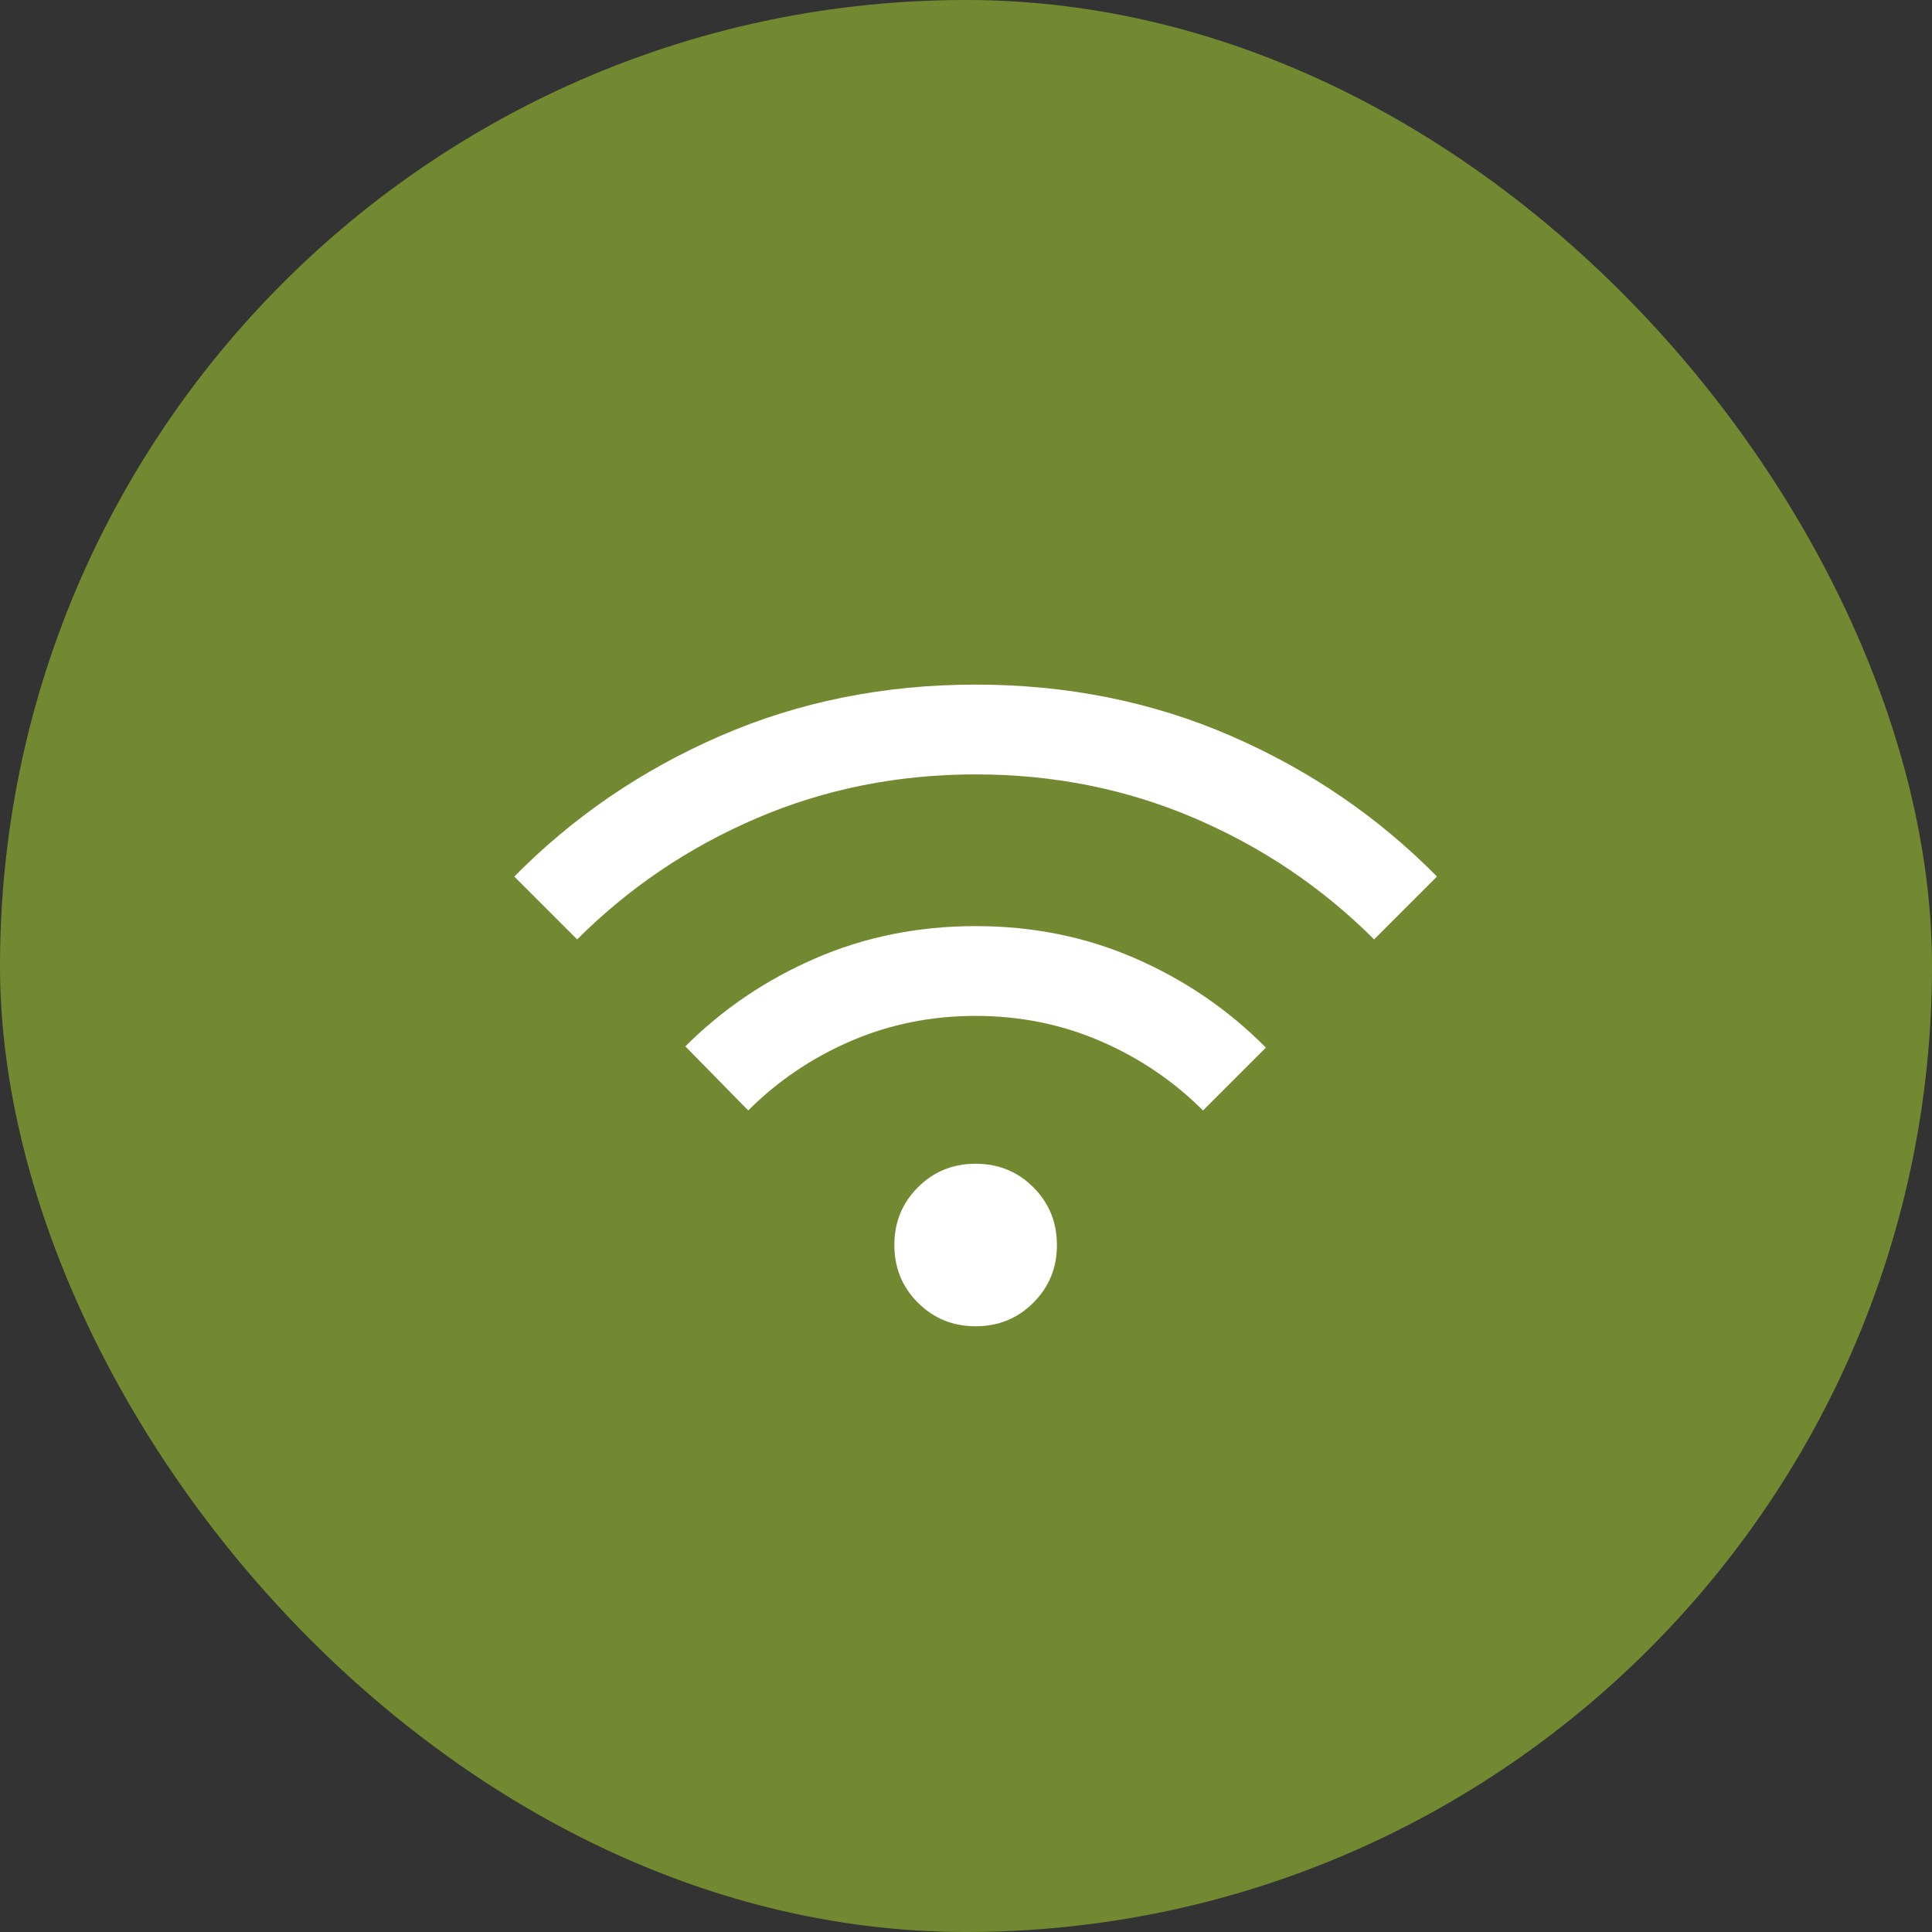
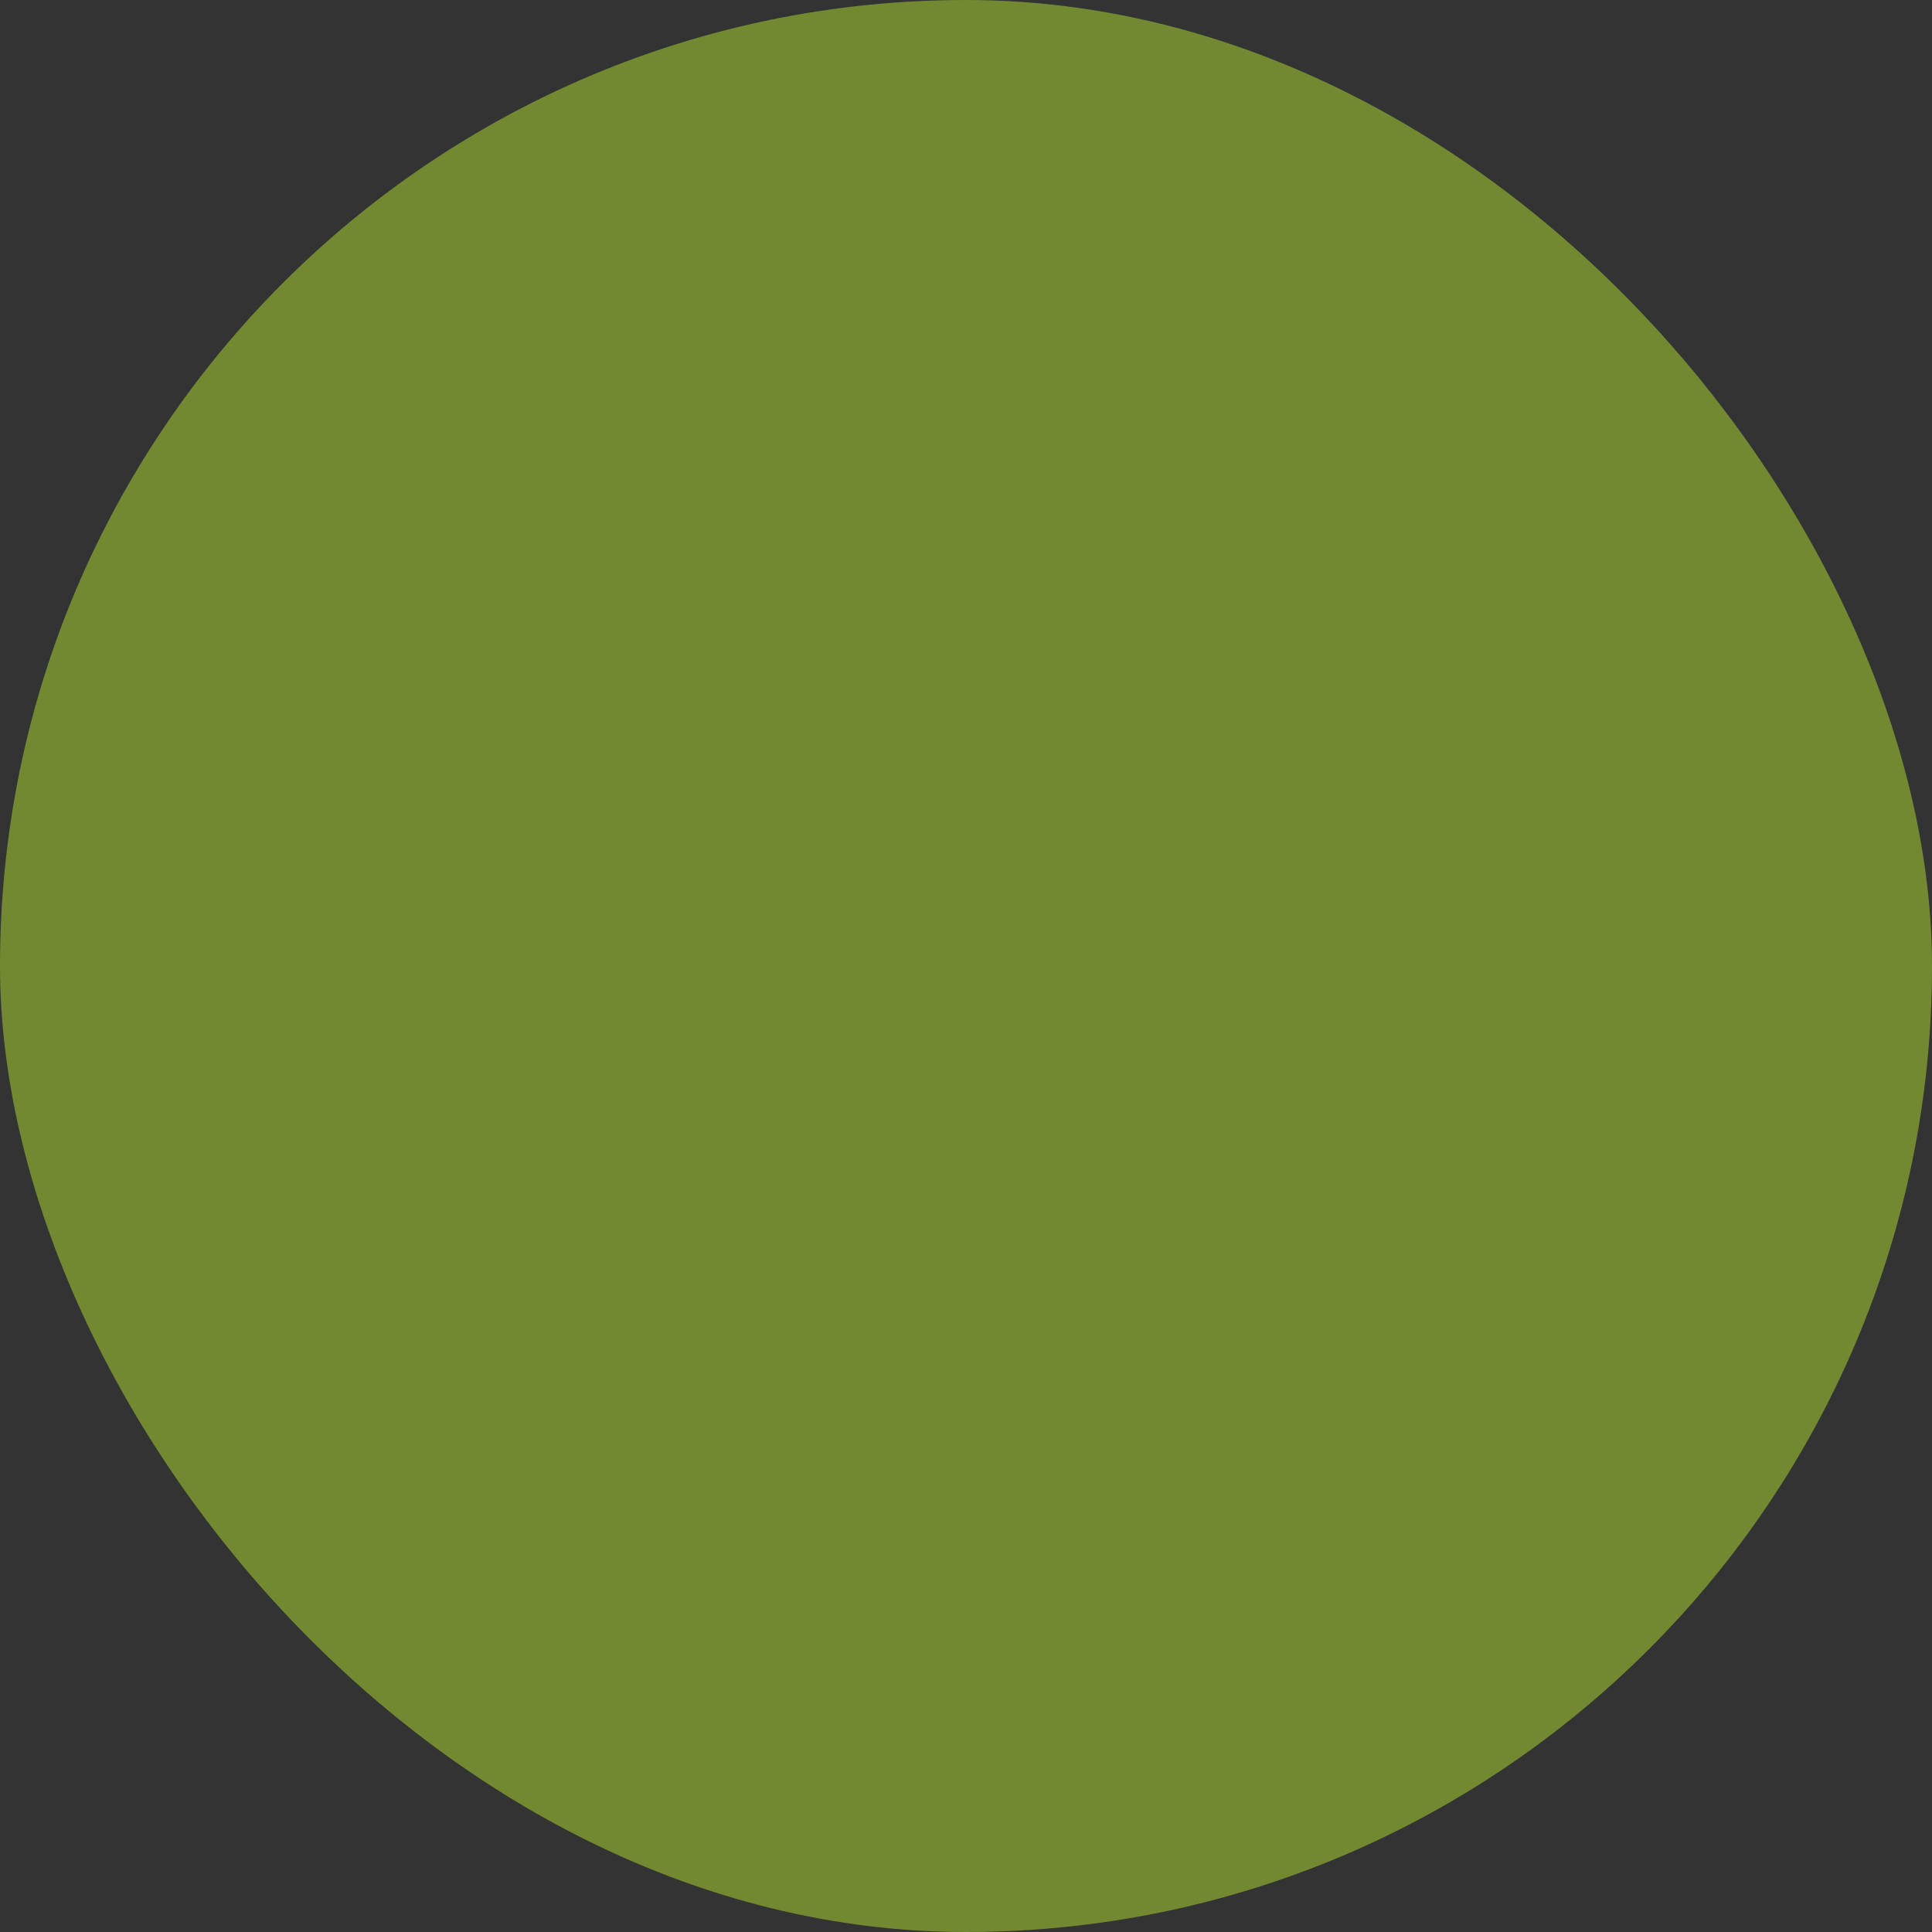
<svg xmlns="http://www.w3.org/2000/svg" fill="none" height="80" viewBox="0 0 80 80" width="80">
  <rect x="0" y="0" width="80" height="80" fill="#333333" stroke="none" />
  <mask id="a" height="41" maskUnits="userSpaceOnUse" width="41" x="20" y="20">
-     <path d="m20.4 20.399h40v40h-40z" fill="#d9d9d9" />
-   </mask>
+     </mask>
  <rect fill="#738931" height="80" rx="40" width="80" />
  <g mask="url(#a)">
    <path d="m40.399 54.918c-.942 0-1.739-.325-2.39-.976-.651-.65-.976-1.447-.976-2.389 0-.942.325-1.739.976-2.389.651-.651 1.447-.976 2.39-.976s1.739.325 2.39.976c.65.65.976 1.447.976 2.389 0 .943-.325 1.739-.976 2.389-.651.651-1.447.976-2.39.976zm-9.417-8.936-2.603-2.654c1.543-1.543 3.339-2.759 5.389-3.647 2.05-.889 4.261-1.333 6.633-1.333 2.372 0 4.582.449 6.63 1.346 2.048.897 3.844 2.126 5.386 3.686l-2.603 2.603c-1.222-1.222-2.639-2.18-4.25-2.875-1.611-.694-3.333-1.042-5.167-1.042-1.833 0-3.556.347-5.167 1.042-1.611.695-3.028 1.653-4.25 2.875zm-7.083-7.083-2.603-2.603c2.438-2.472 5.285-4.415 8.542-5.828 3.256-1.414 6.777-2.12 10.561-2.12 3.784 0 7.304.707 10.561 2.12 3.256 1.413 6.104 3.356 8.542 5.828l-2.603 2.603c-2.139-2.139-4.618-3.812-7.438-5.021-2.82-1.208-5.84-1.812-9.062-1.812s-6.243.604-9.062 1.812c-2.82 1.208-5.299 2.882-7.438 5.021z" fill="#fff" />
  </g>
</svg>